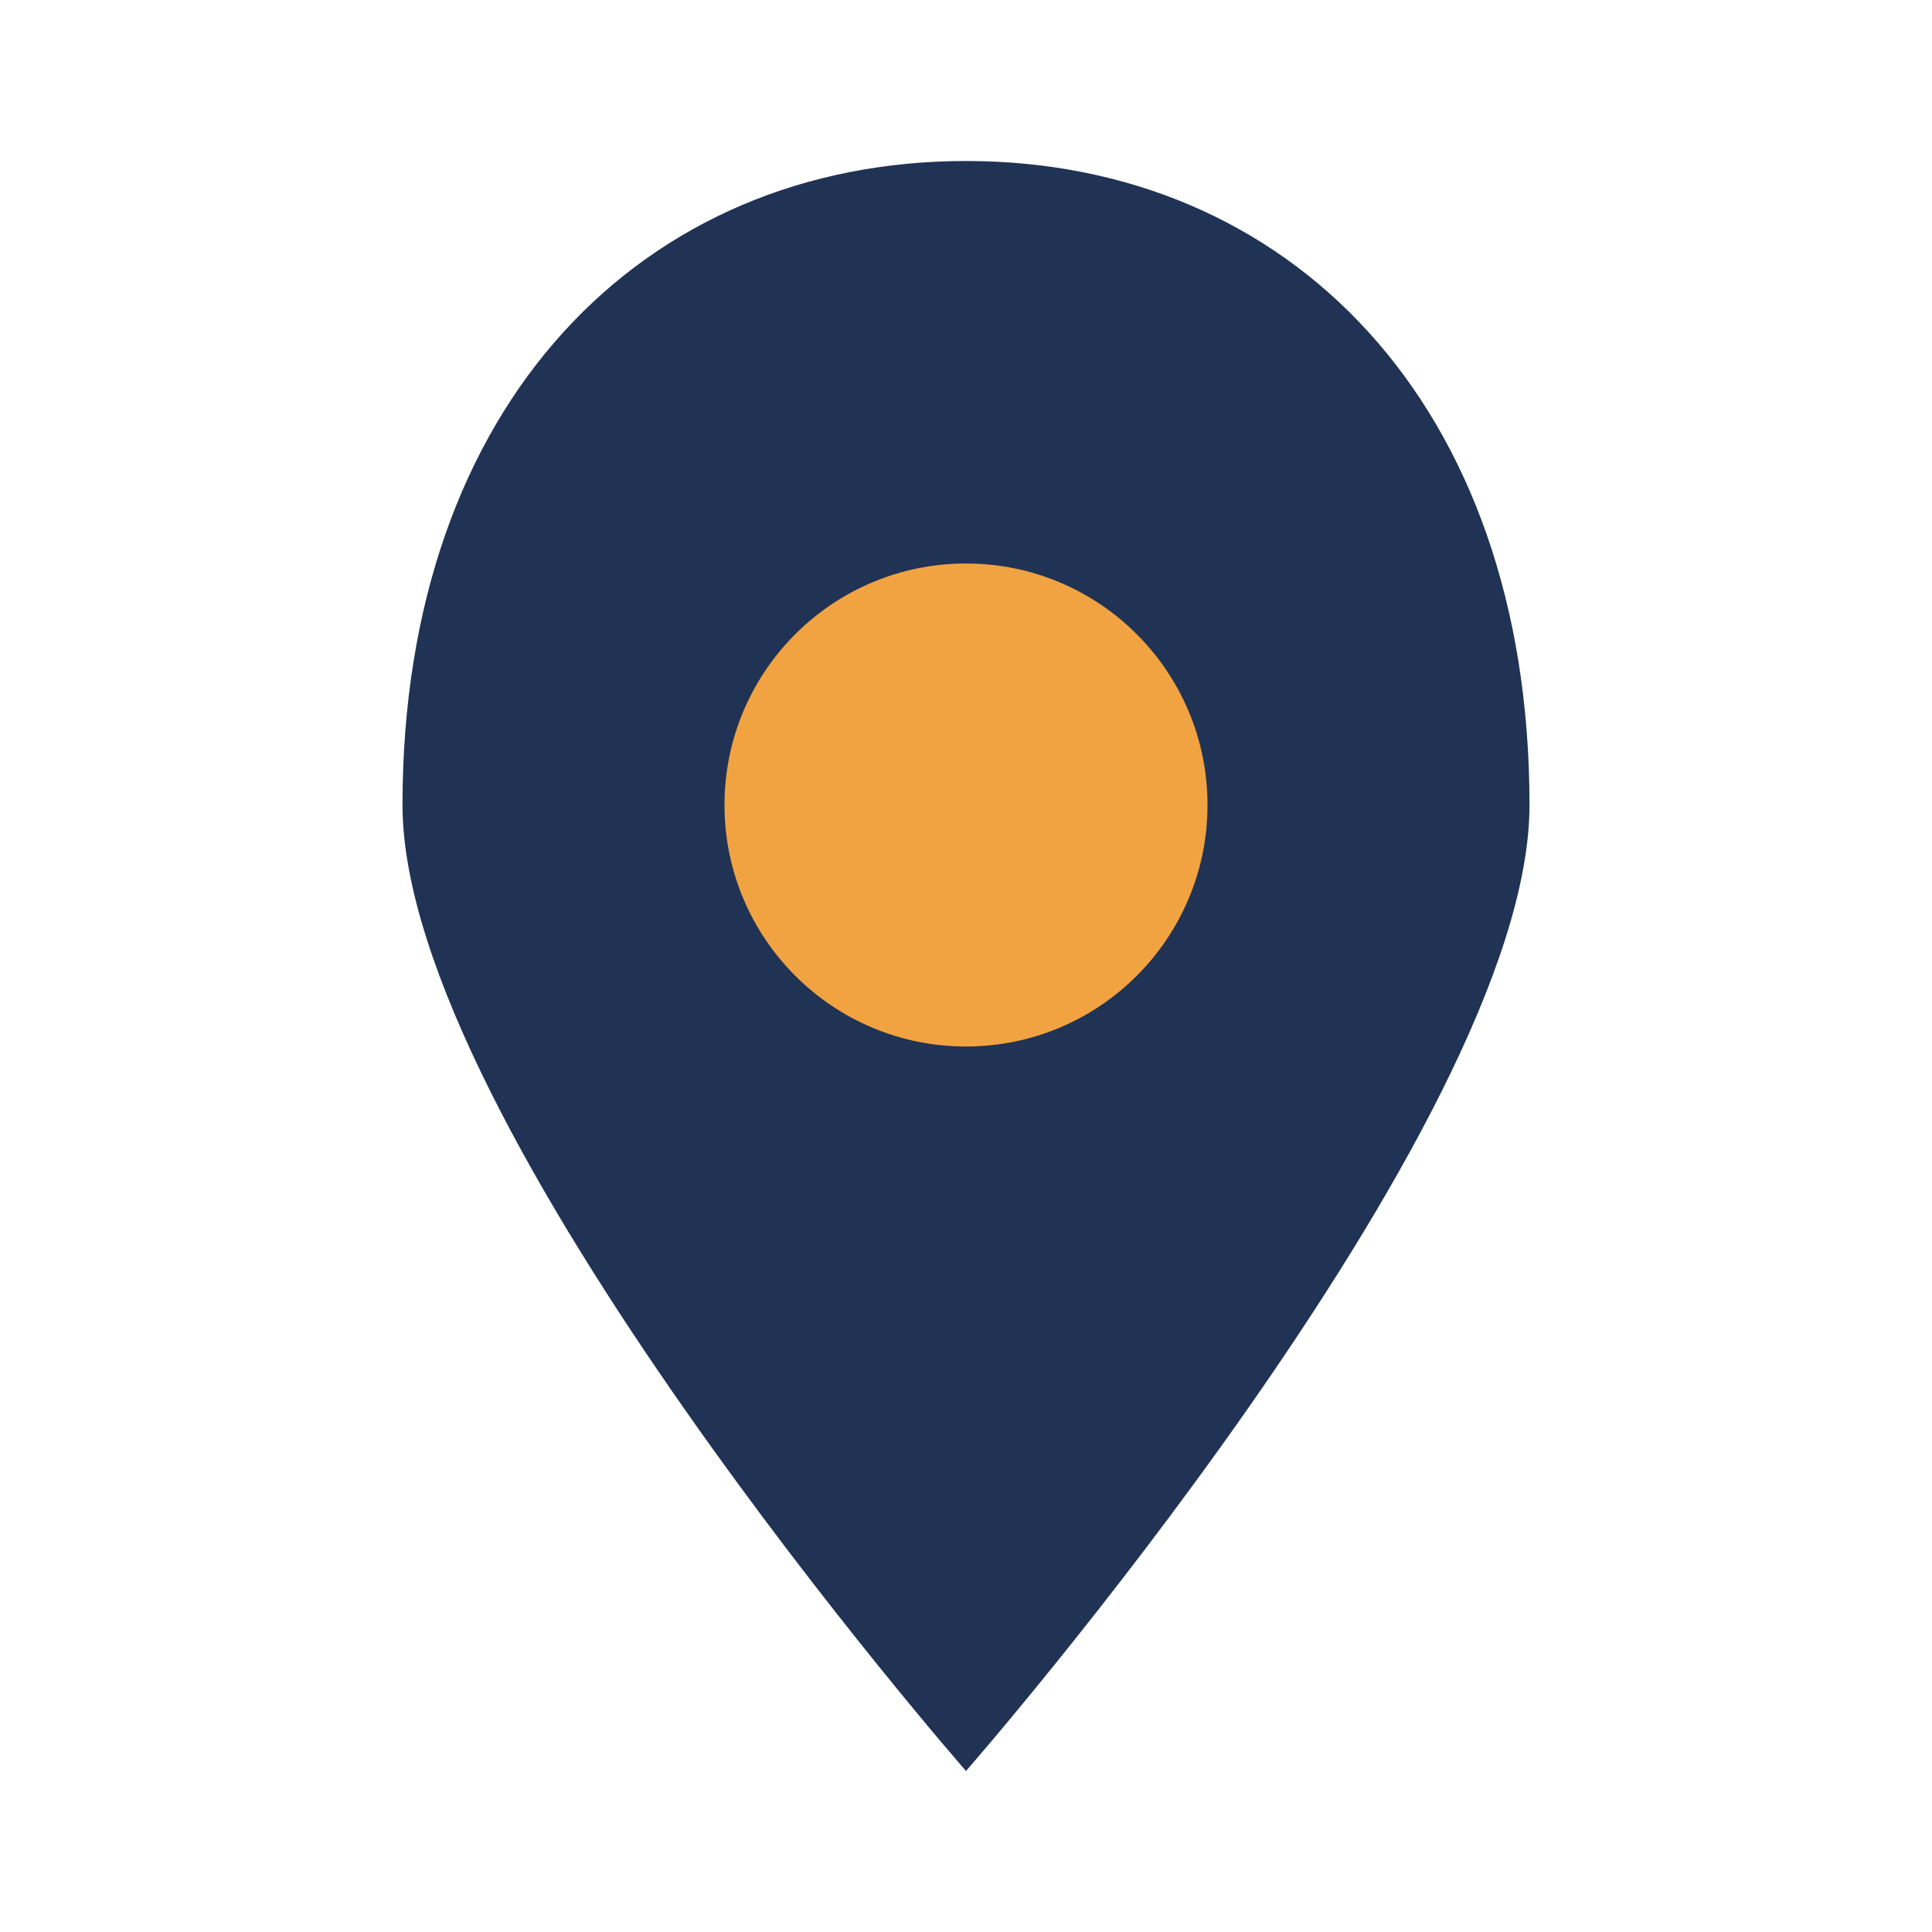
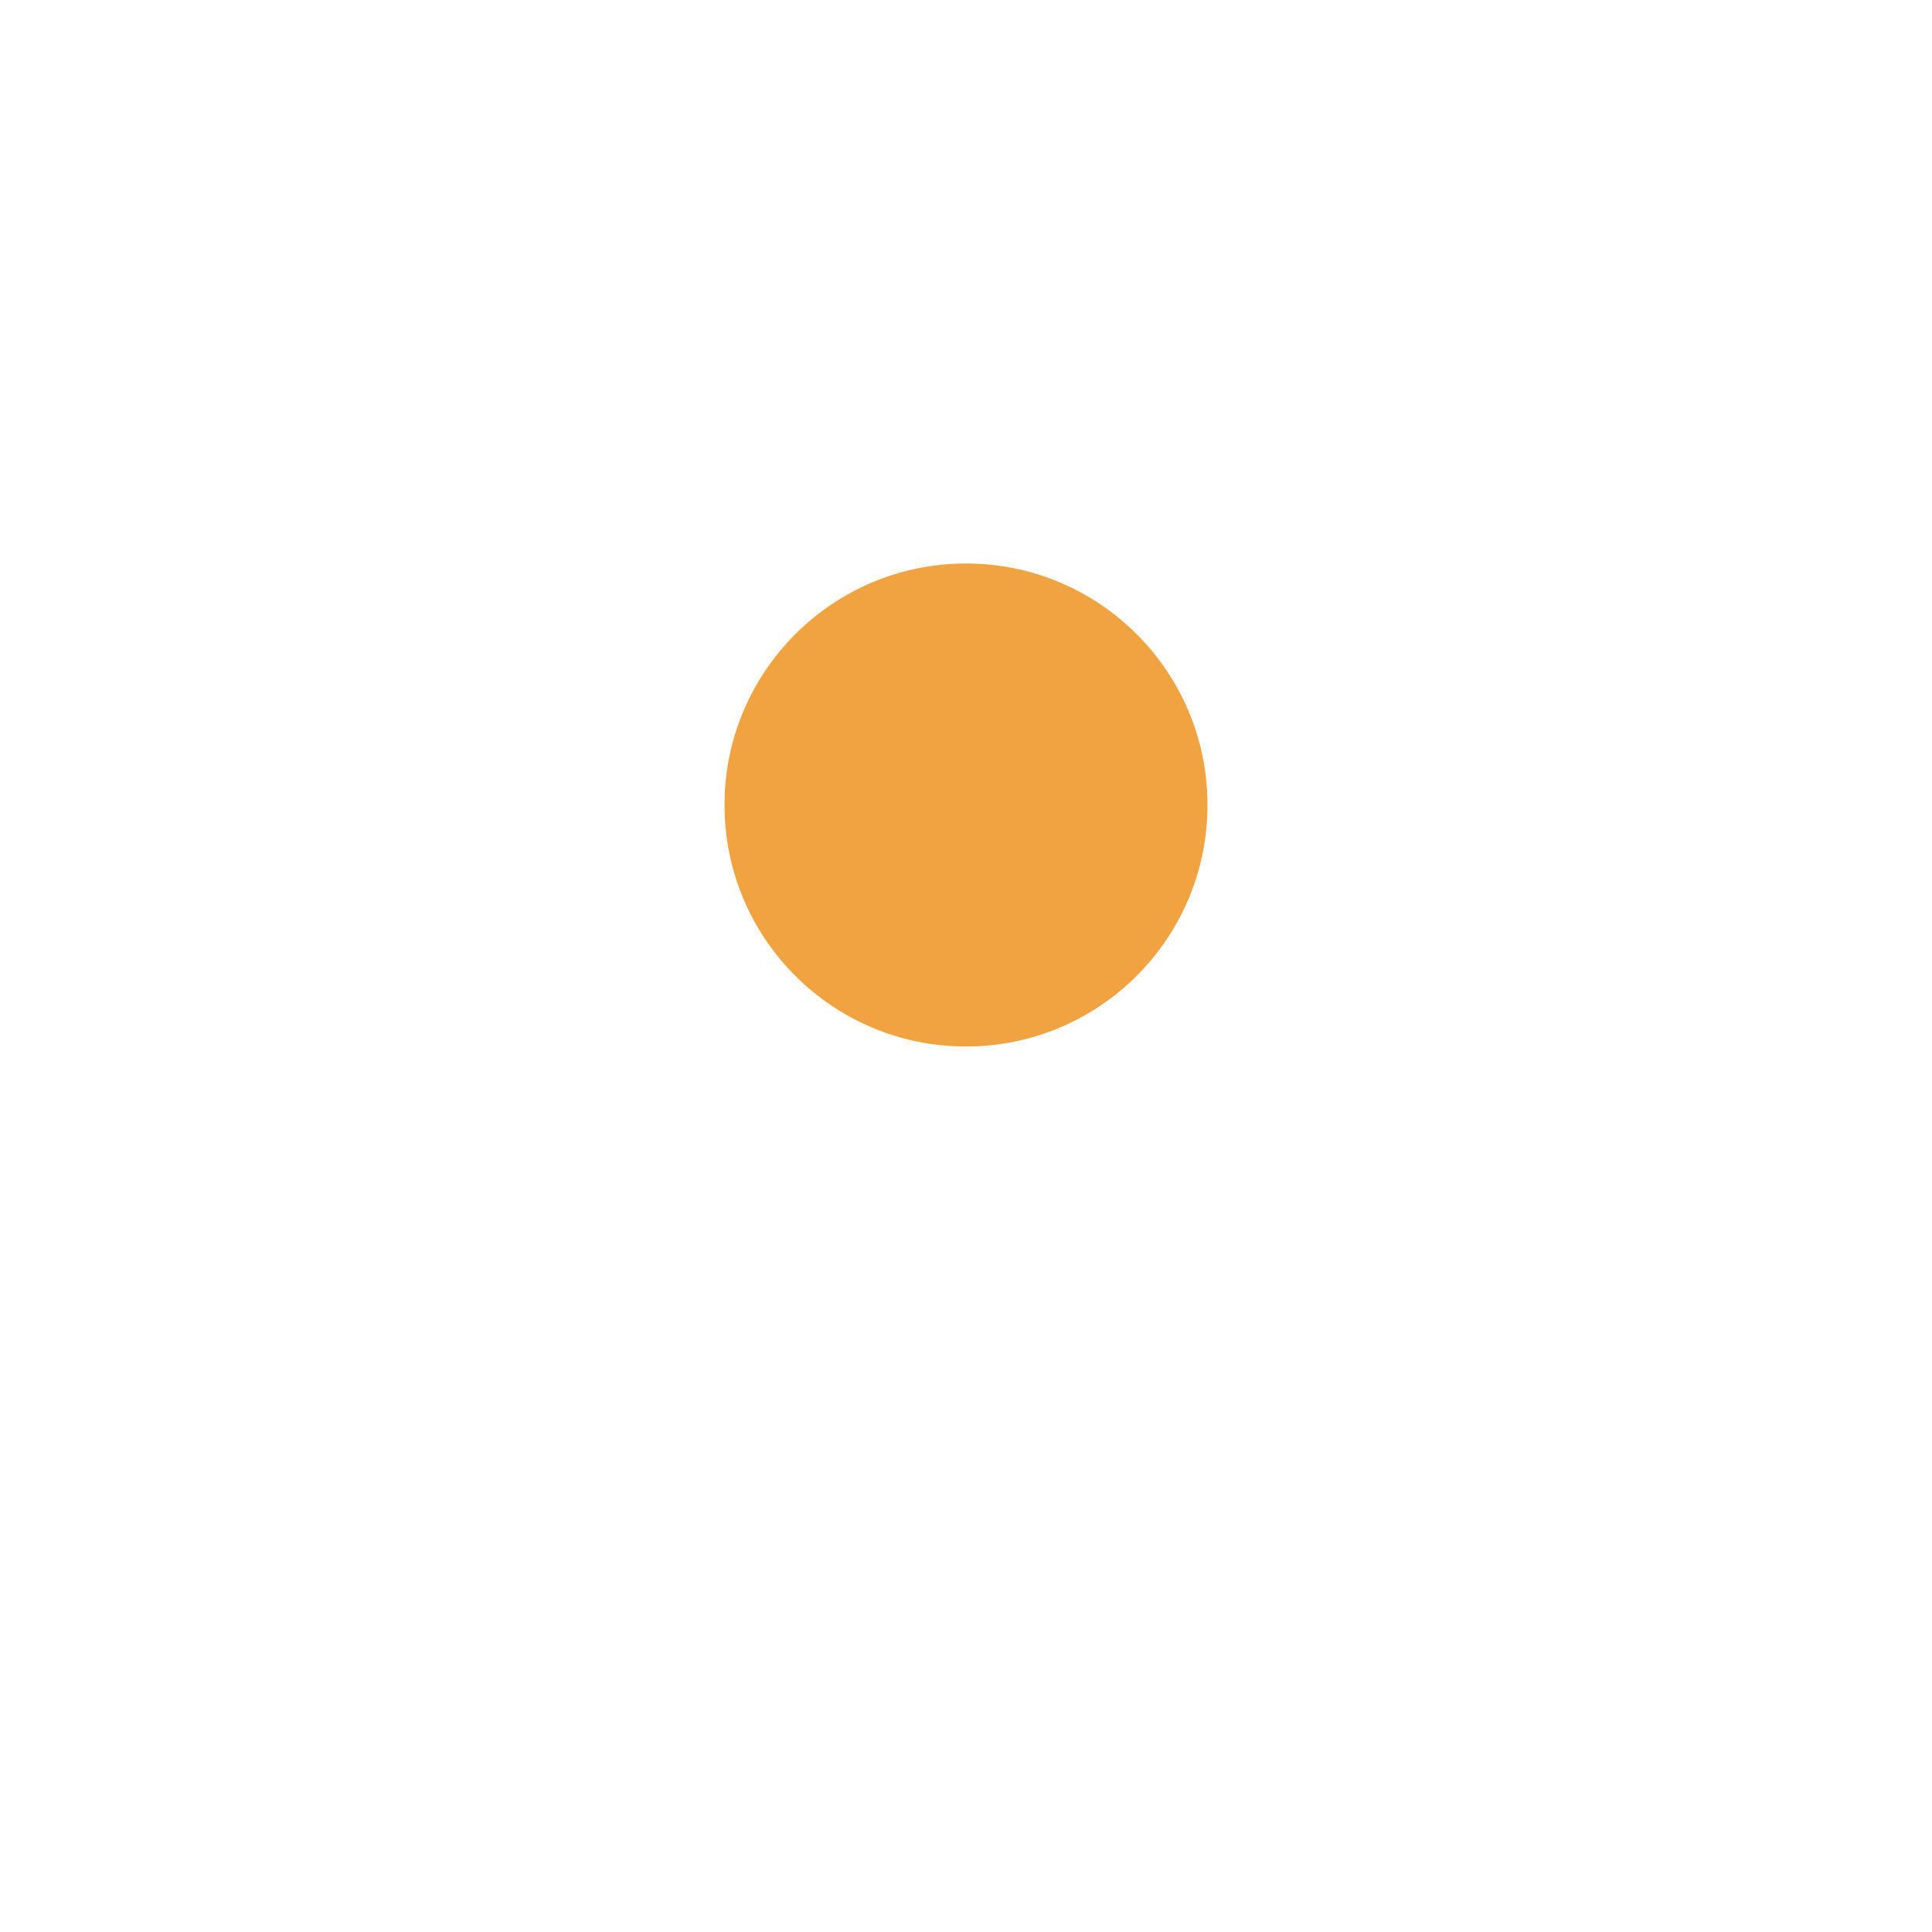
<svg xmlns="http://www.w3.org/2000/svg" width="24" height="24" viewBox="0 0 24 24">
-   <path d="M12 2c-4 0-7 3-7 8 0 4 7 12 7 12s7-8 7-12c0-5-3-8-7-8z" fill="#203354" />
  <circle cx="12" cy="10" r="3" fill="#F2A341" />
</svg>